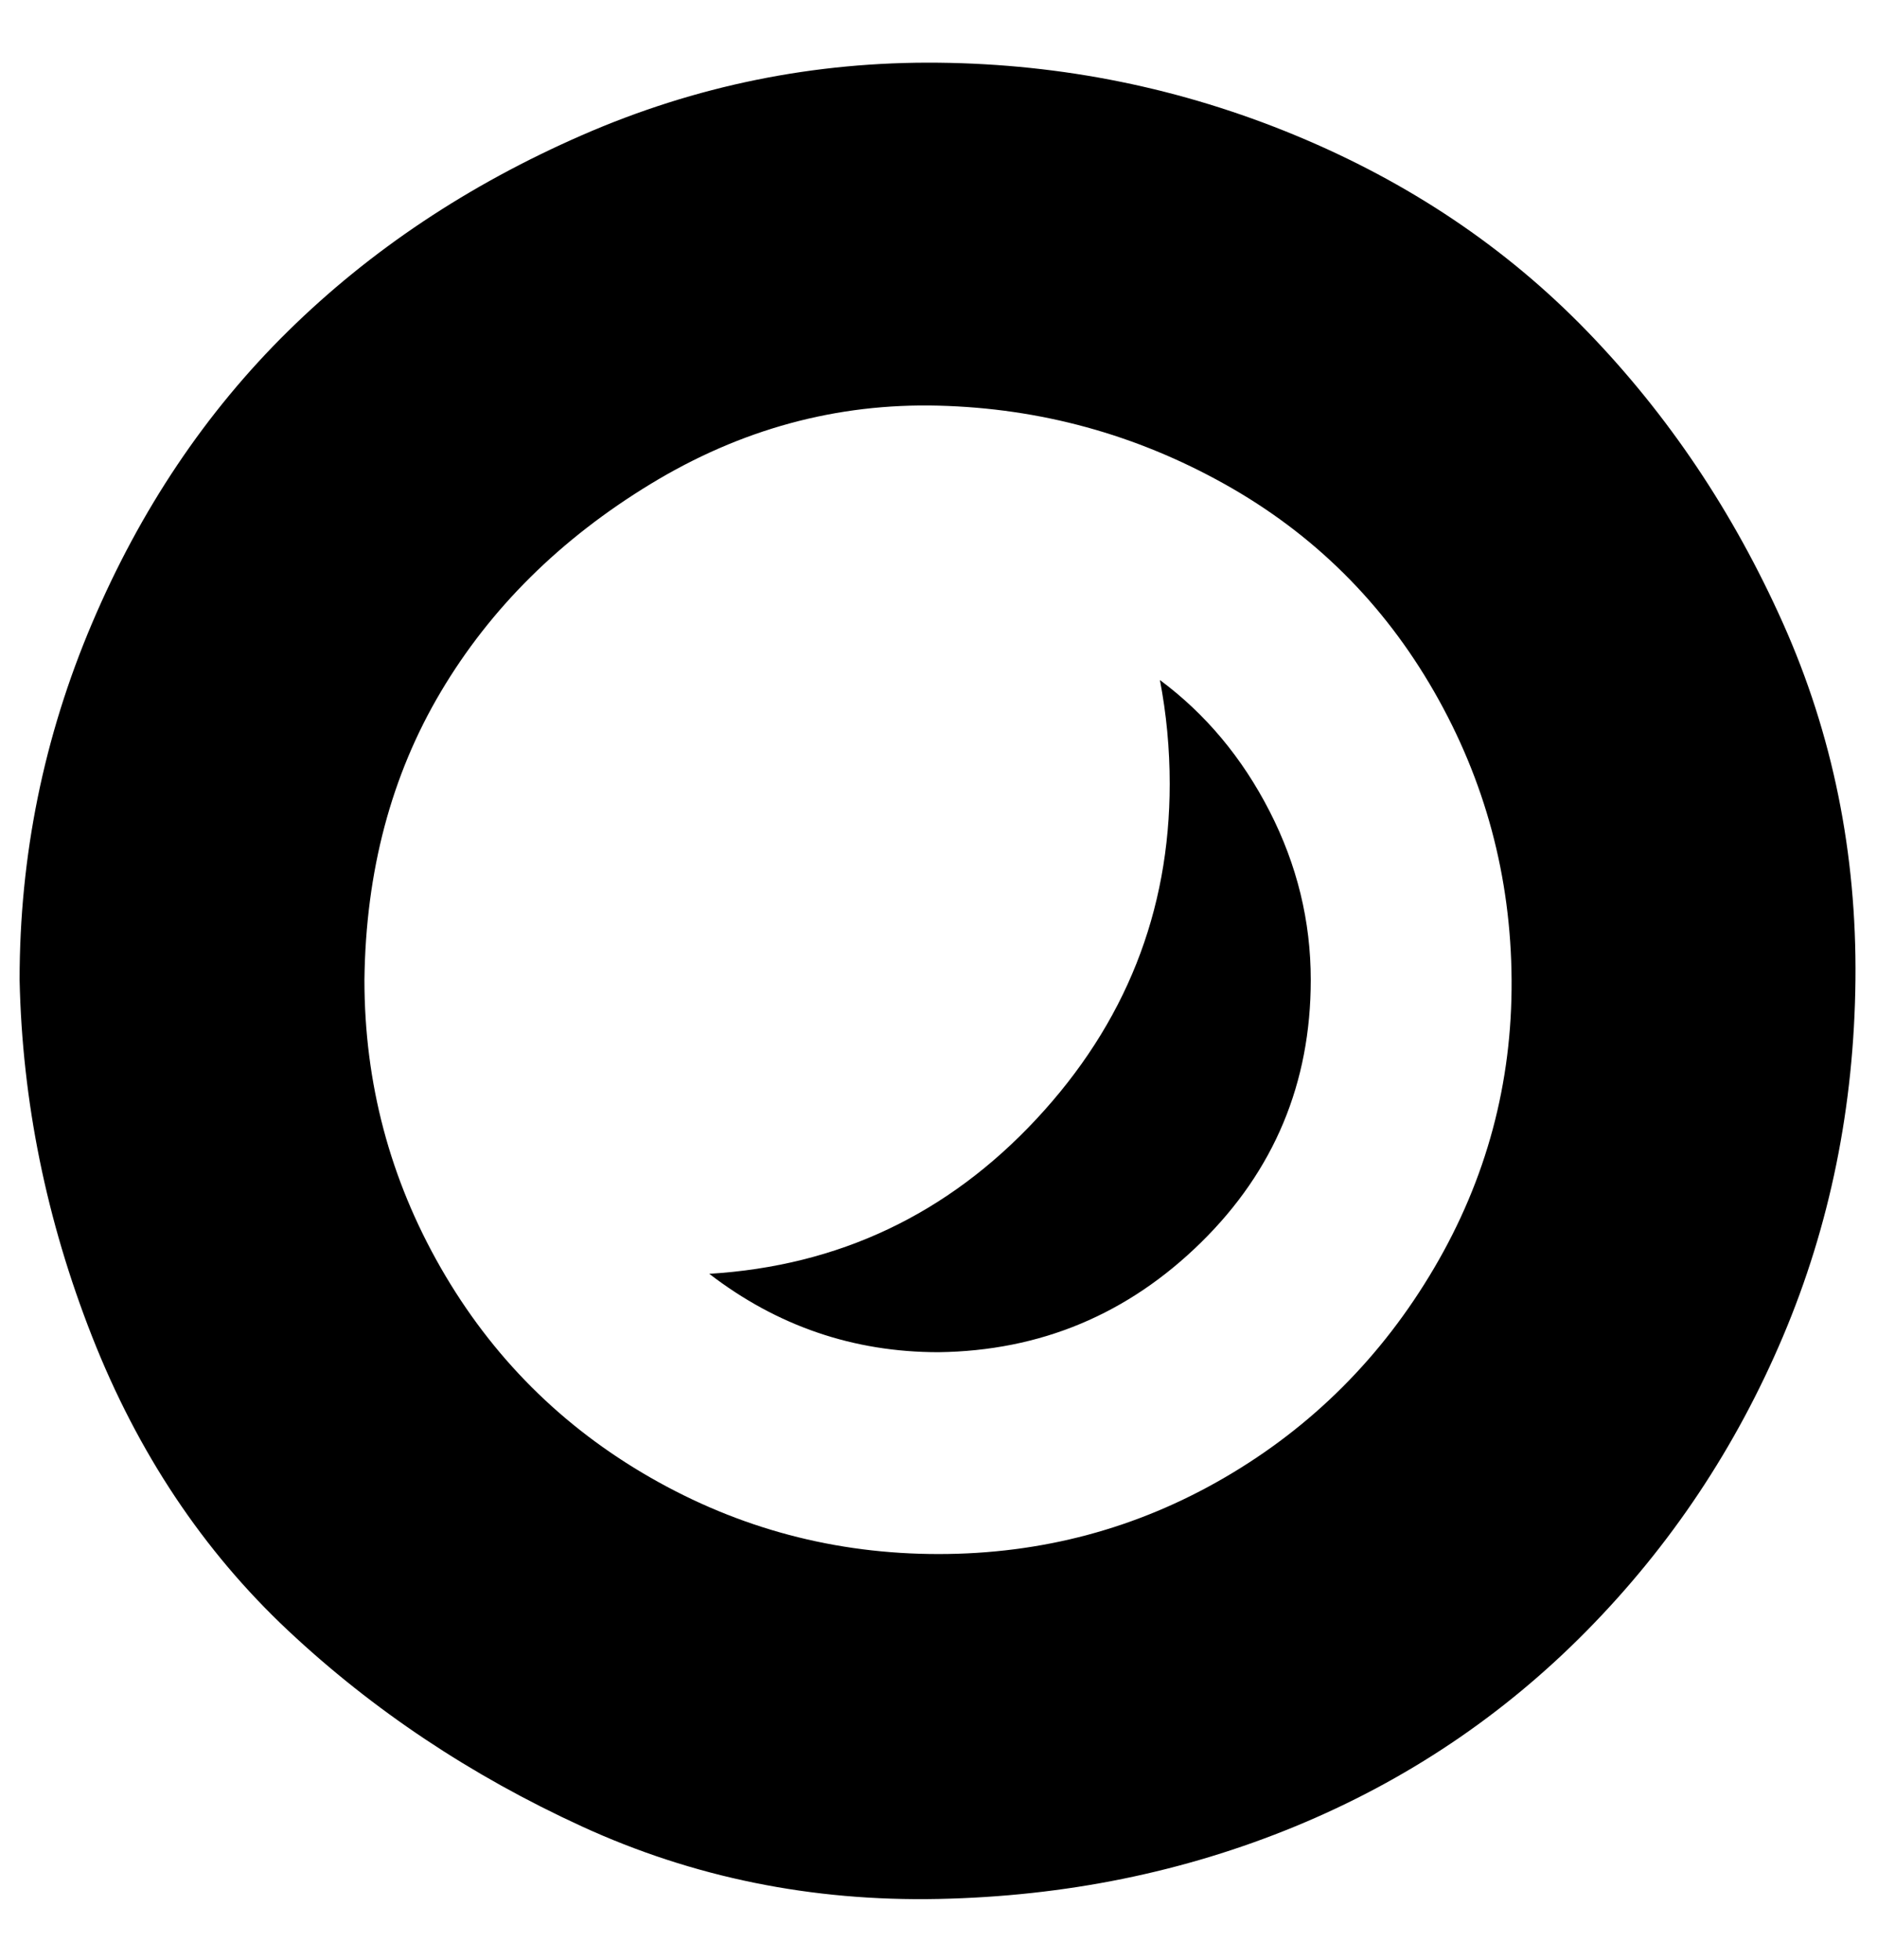
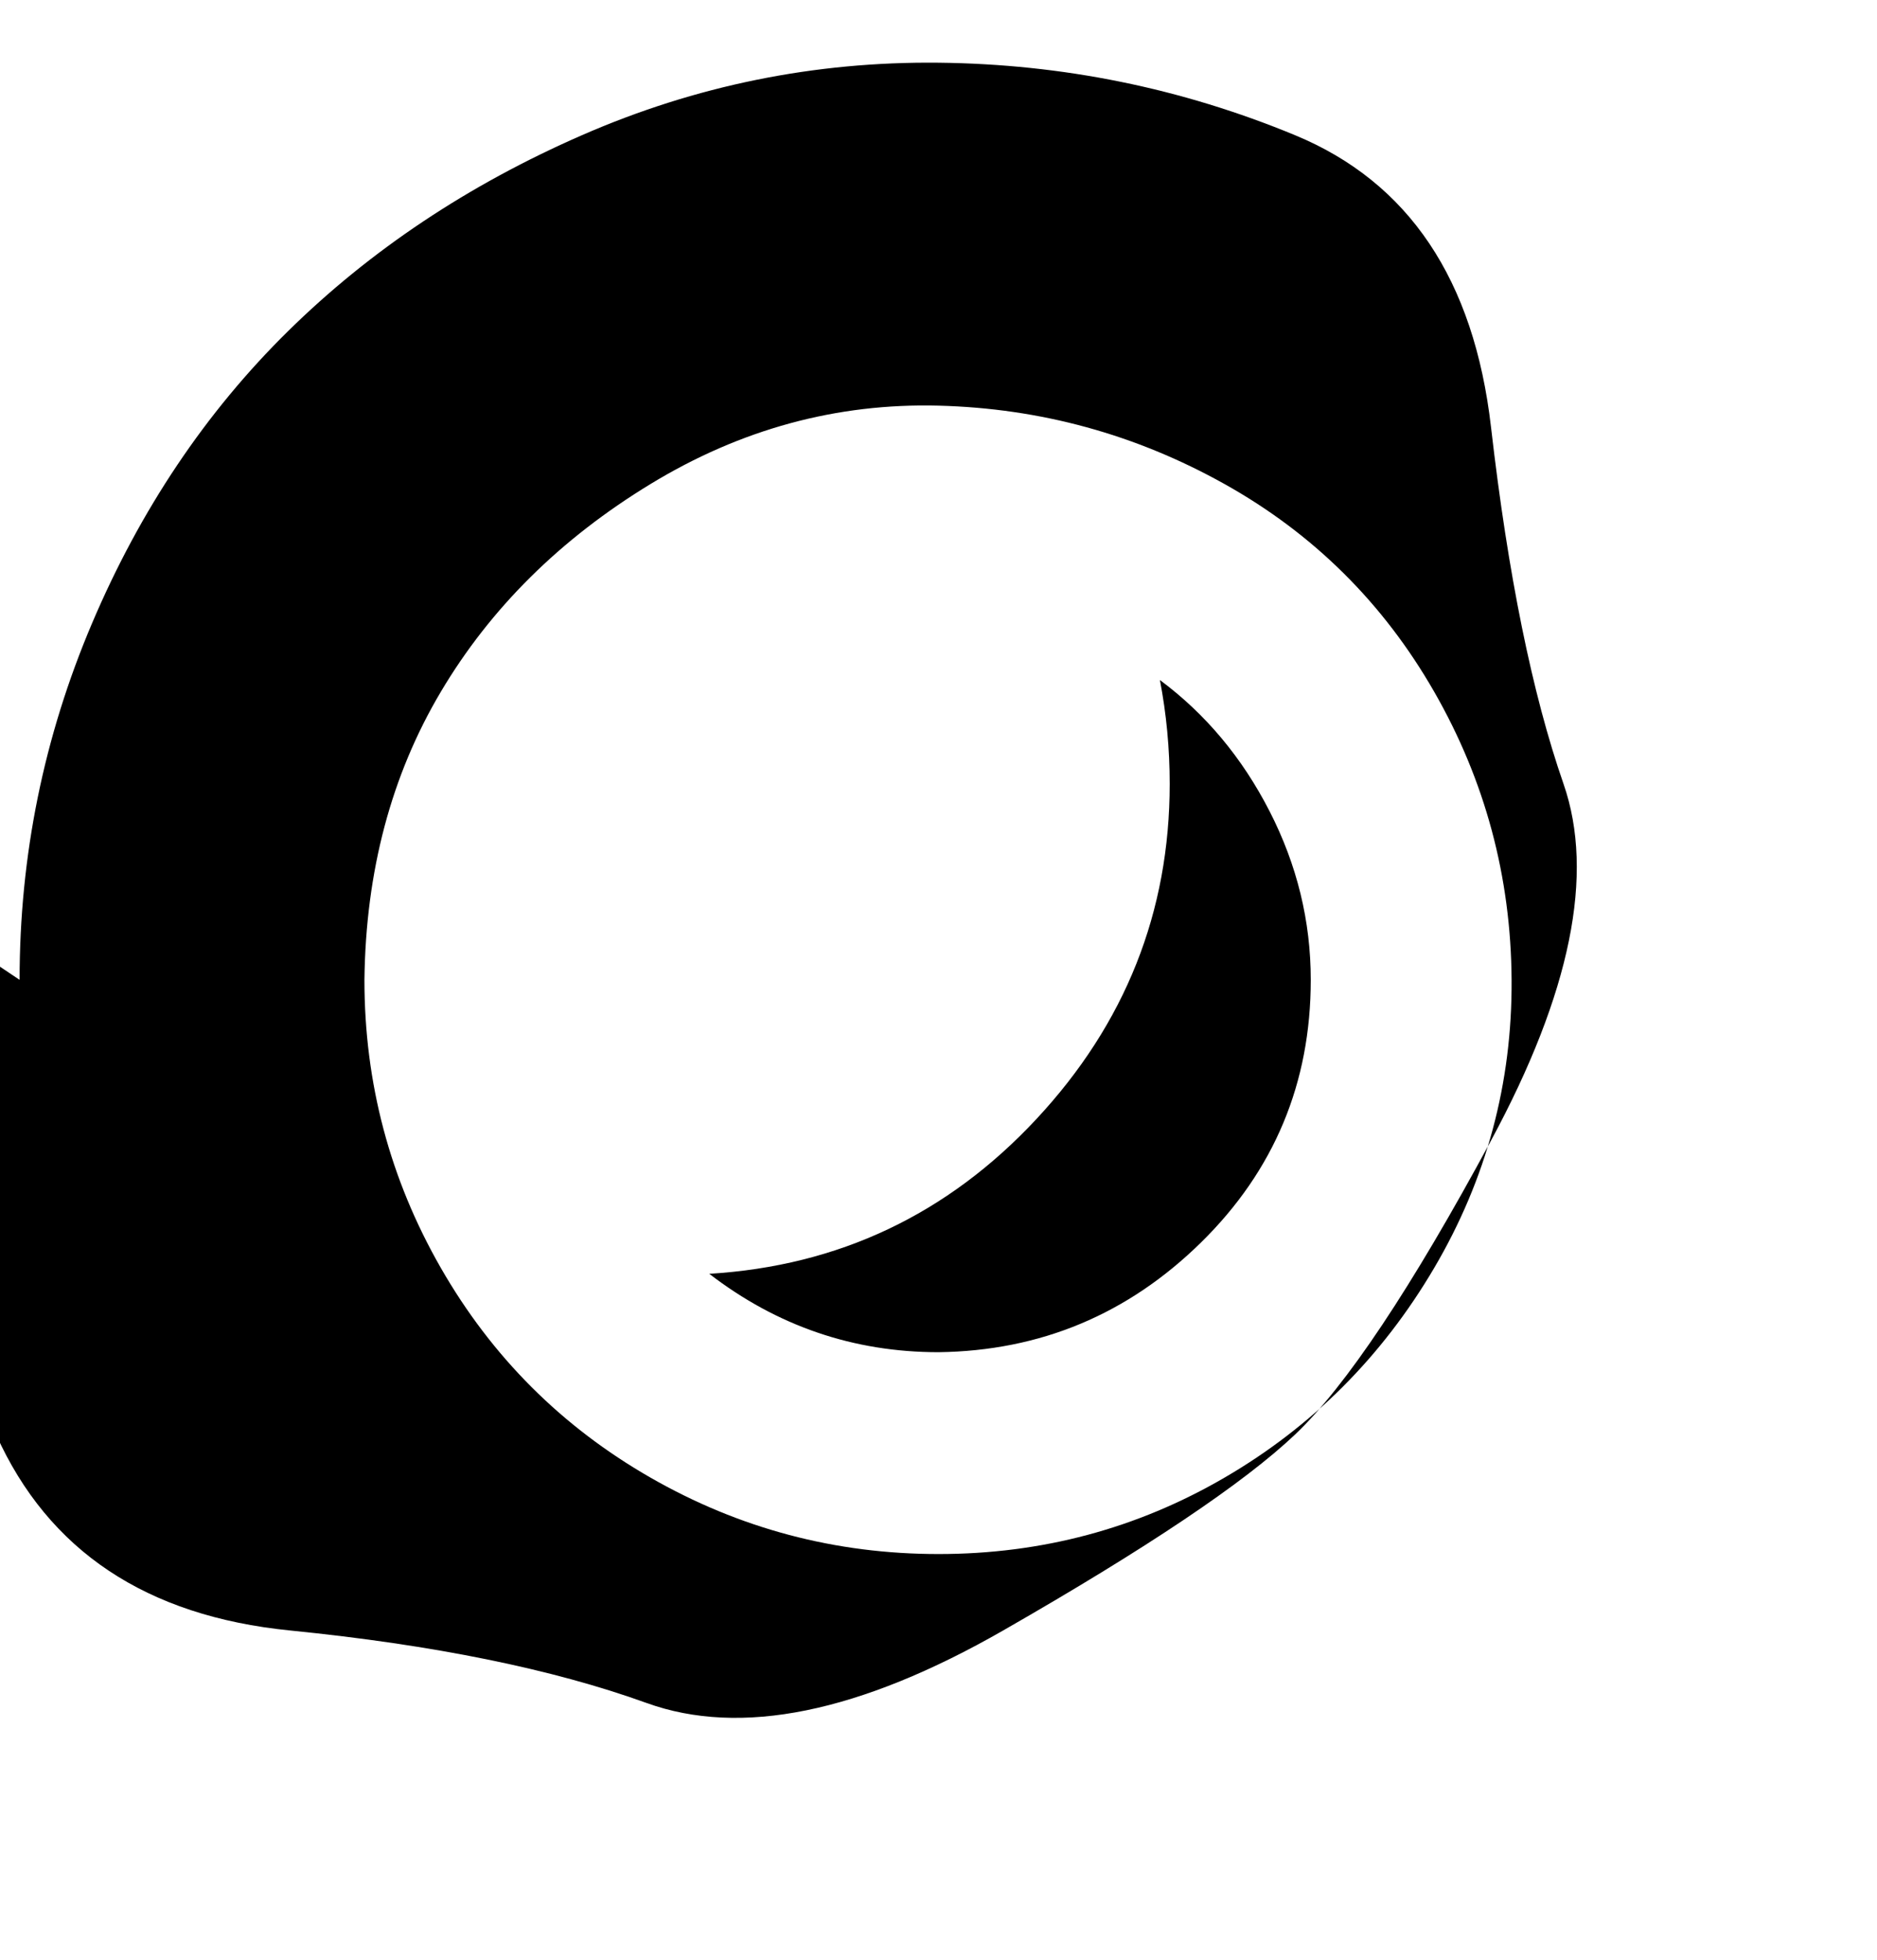
<svg xmlns="http://www.w3.org/2000/svg" version="1.1" viewBox="-10 0 958 1000">
-   <path fill="currentColor" d="M0 500q0 -95 37 -182t100 -149t150 -100t182 -37t182 37t149 100t100 149t37 182t-37 182t-100 150t-149 100t-182 37t-182 -37t-150 -100t-100 -150t-37 -182zM176 500q0 79 39 147t107 107t147 39t146 -39t107 -107t39.5 -147t-39.5 -147t-107 -106t-146 -40t-147 40 t-107 106t-39 147zM352 650q99 -6 167 -79t68 -171q0 -27 -5 -53q35 26 56 67t21 86q0 79 -56 134t-134 56q-65 0 -117 -40z" />
+   <path fill="currentColor" d="M0 500q0 -95 37 -182t100 -149t150 -100t182 -37t182 37t100 149t37 182t-37 182t-100 150t-149 100t-182 37t-182 -37t-150 -100t-100 -150t-37 -182zM176 500q0 79 39 147t107 107t147 39t146 -39t107 -107t39.5 -147t-39.5 -147t-107 -106t-146 -40t-147 40 t-107 106t-39 147zM352 650q99 -6 167 -79t68 -171q0 -27 -5 -53q35 26 56 67t21 86q0 79 -56 134t-134 56q-65 0 -117 -40z" />
</svg>